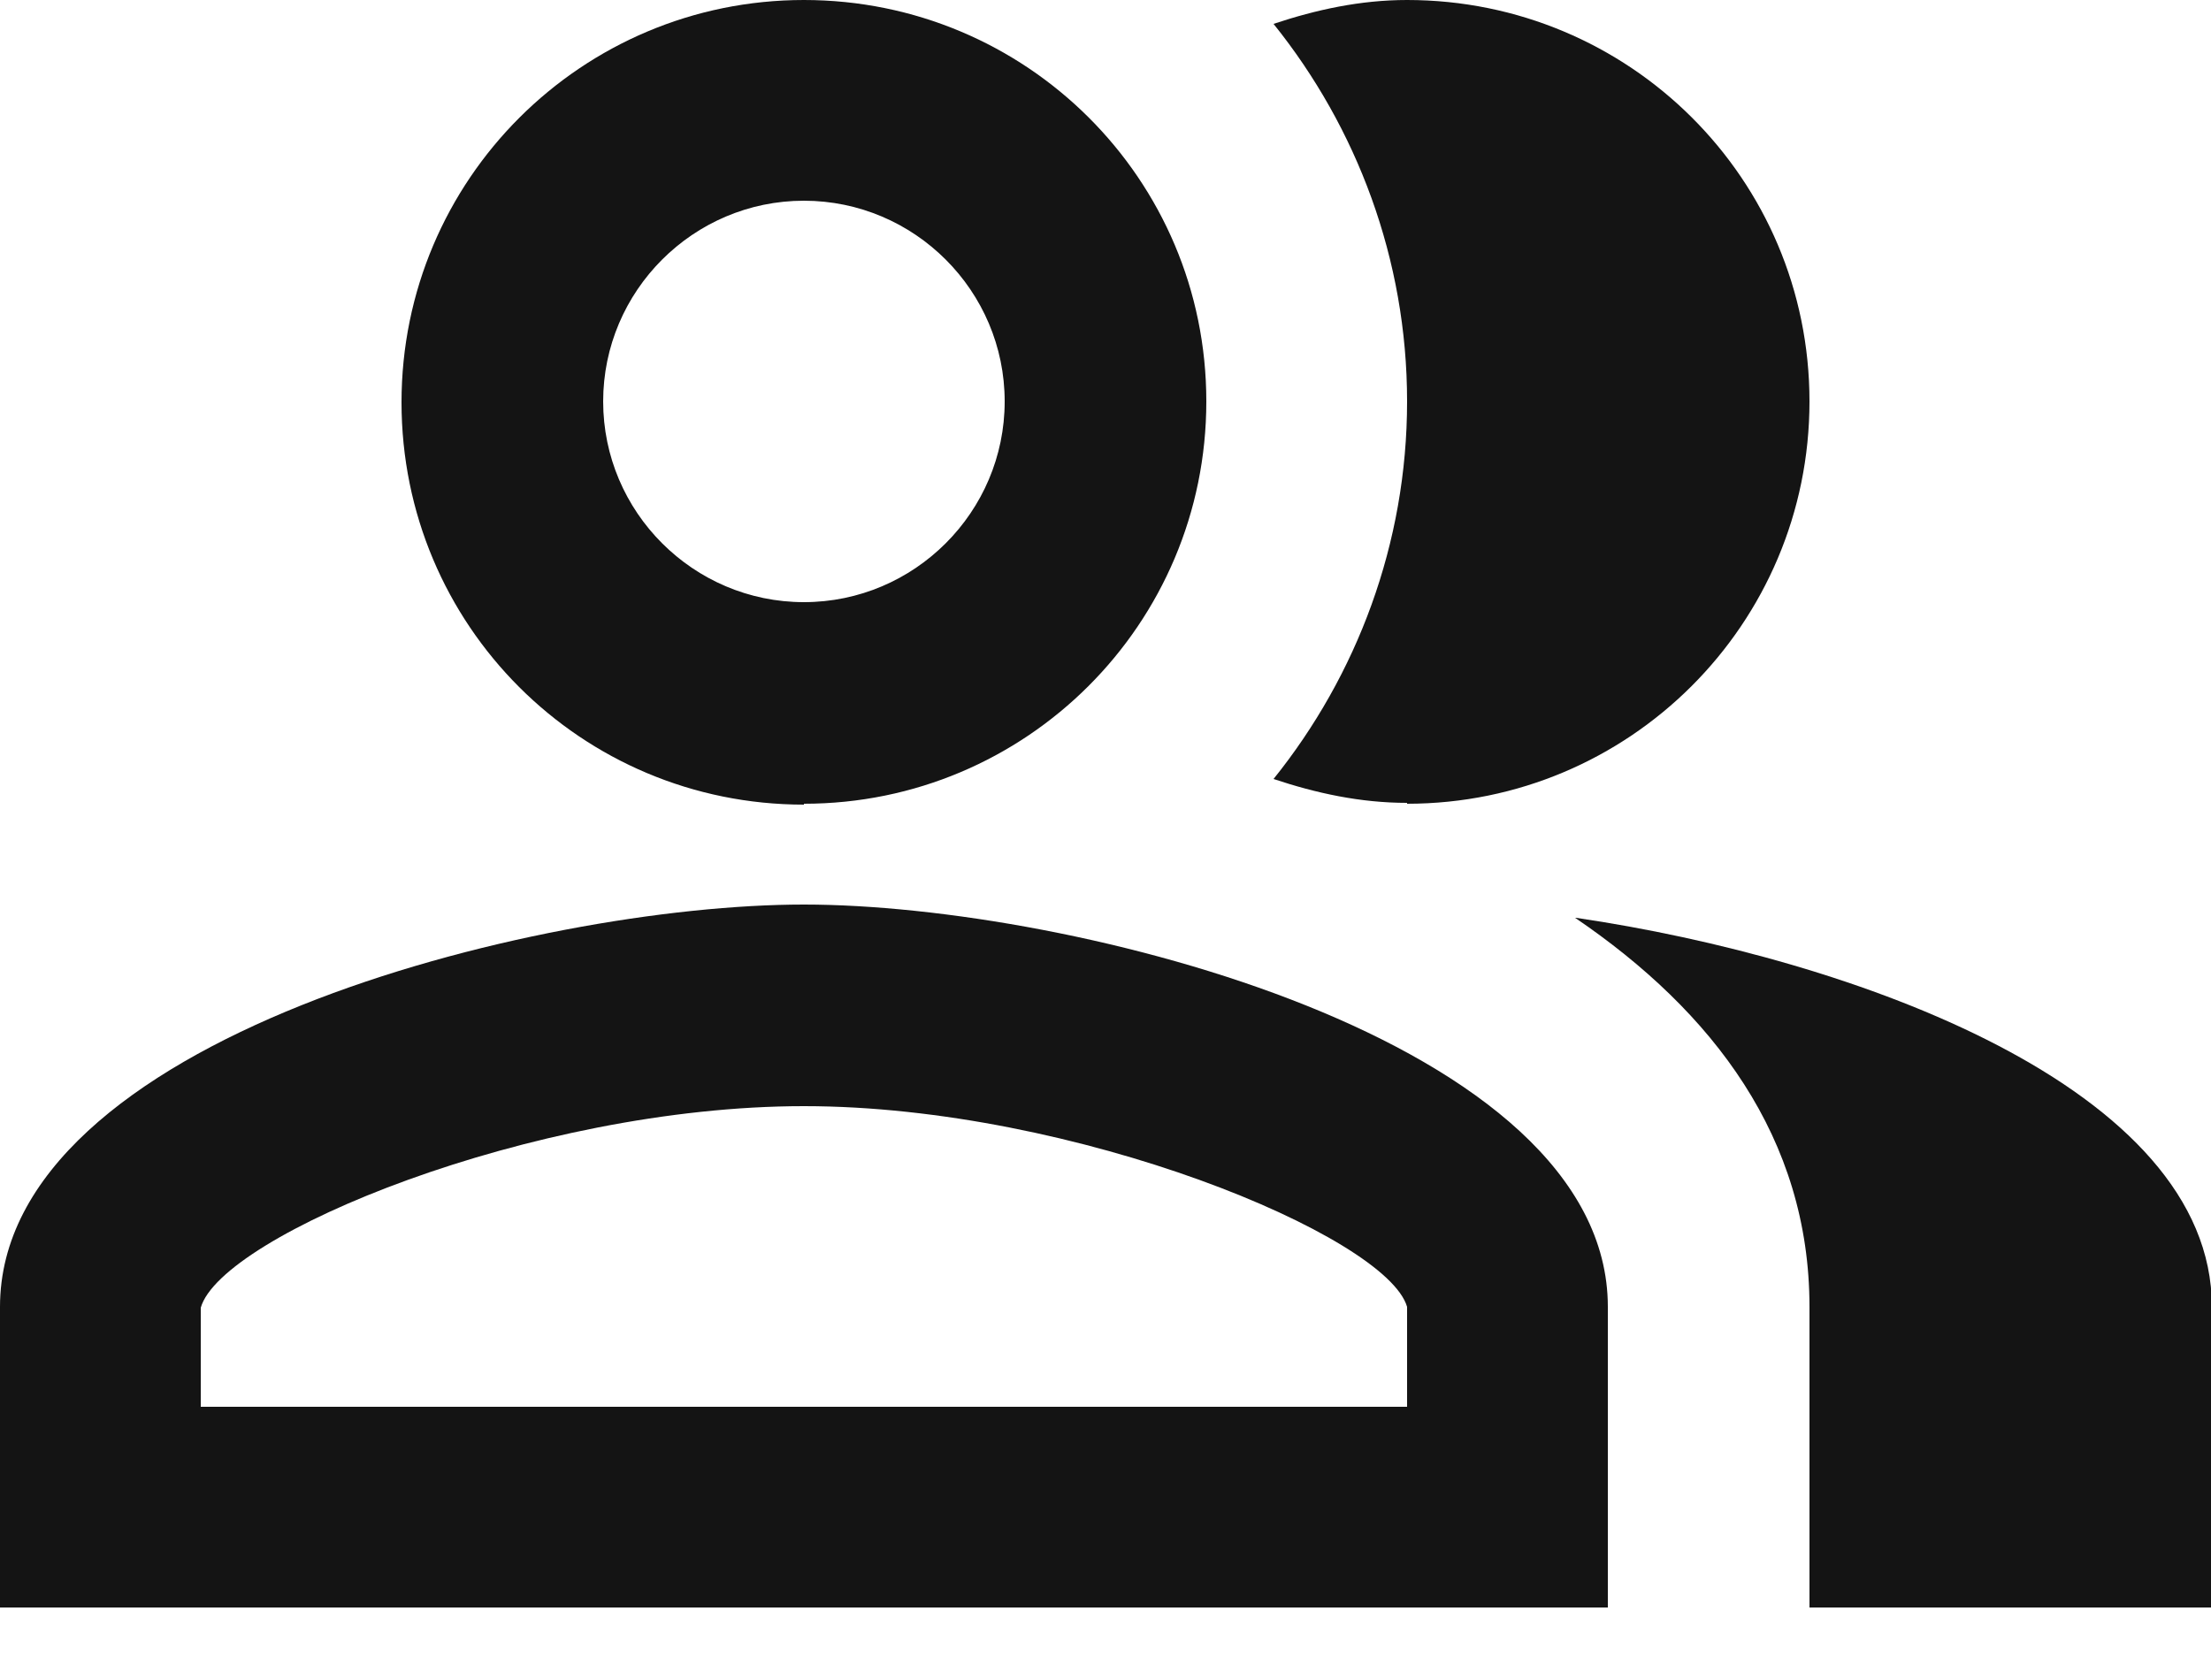
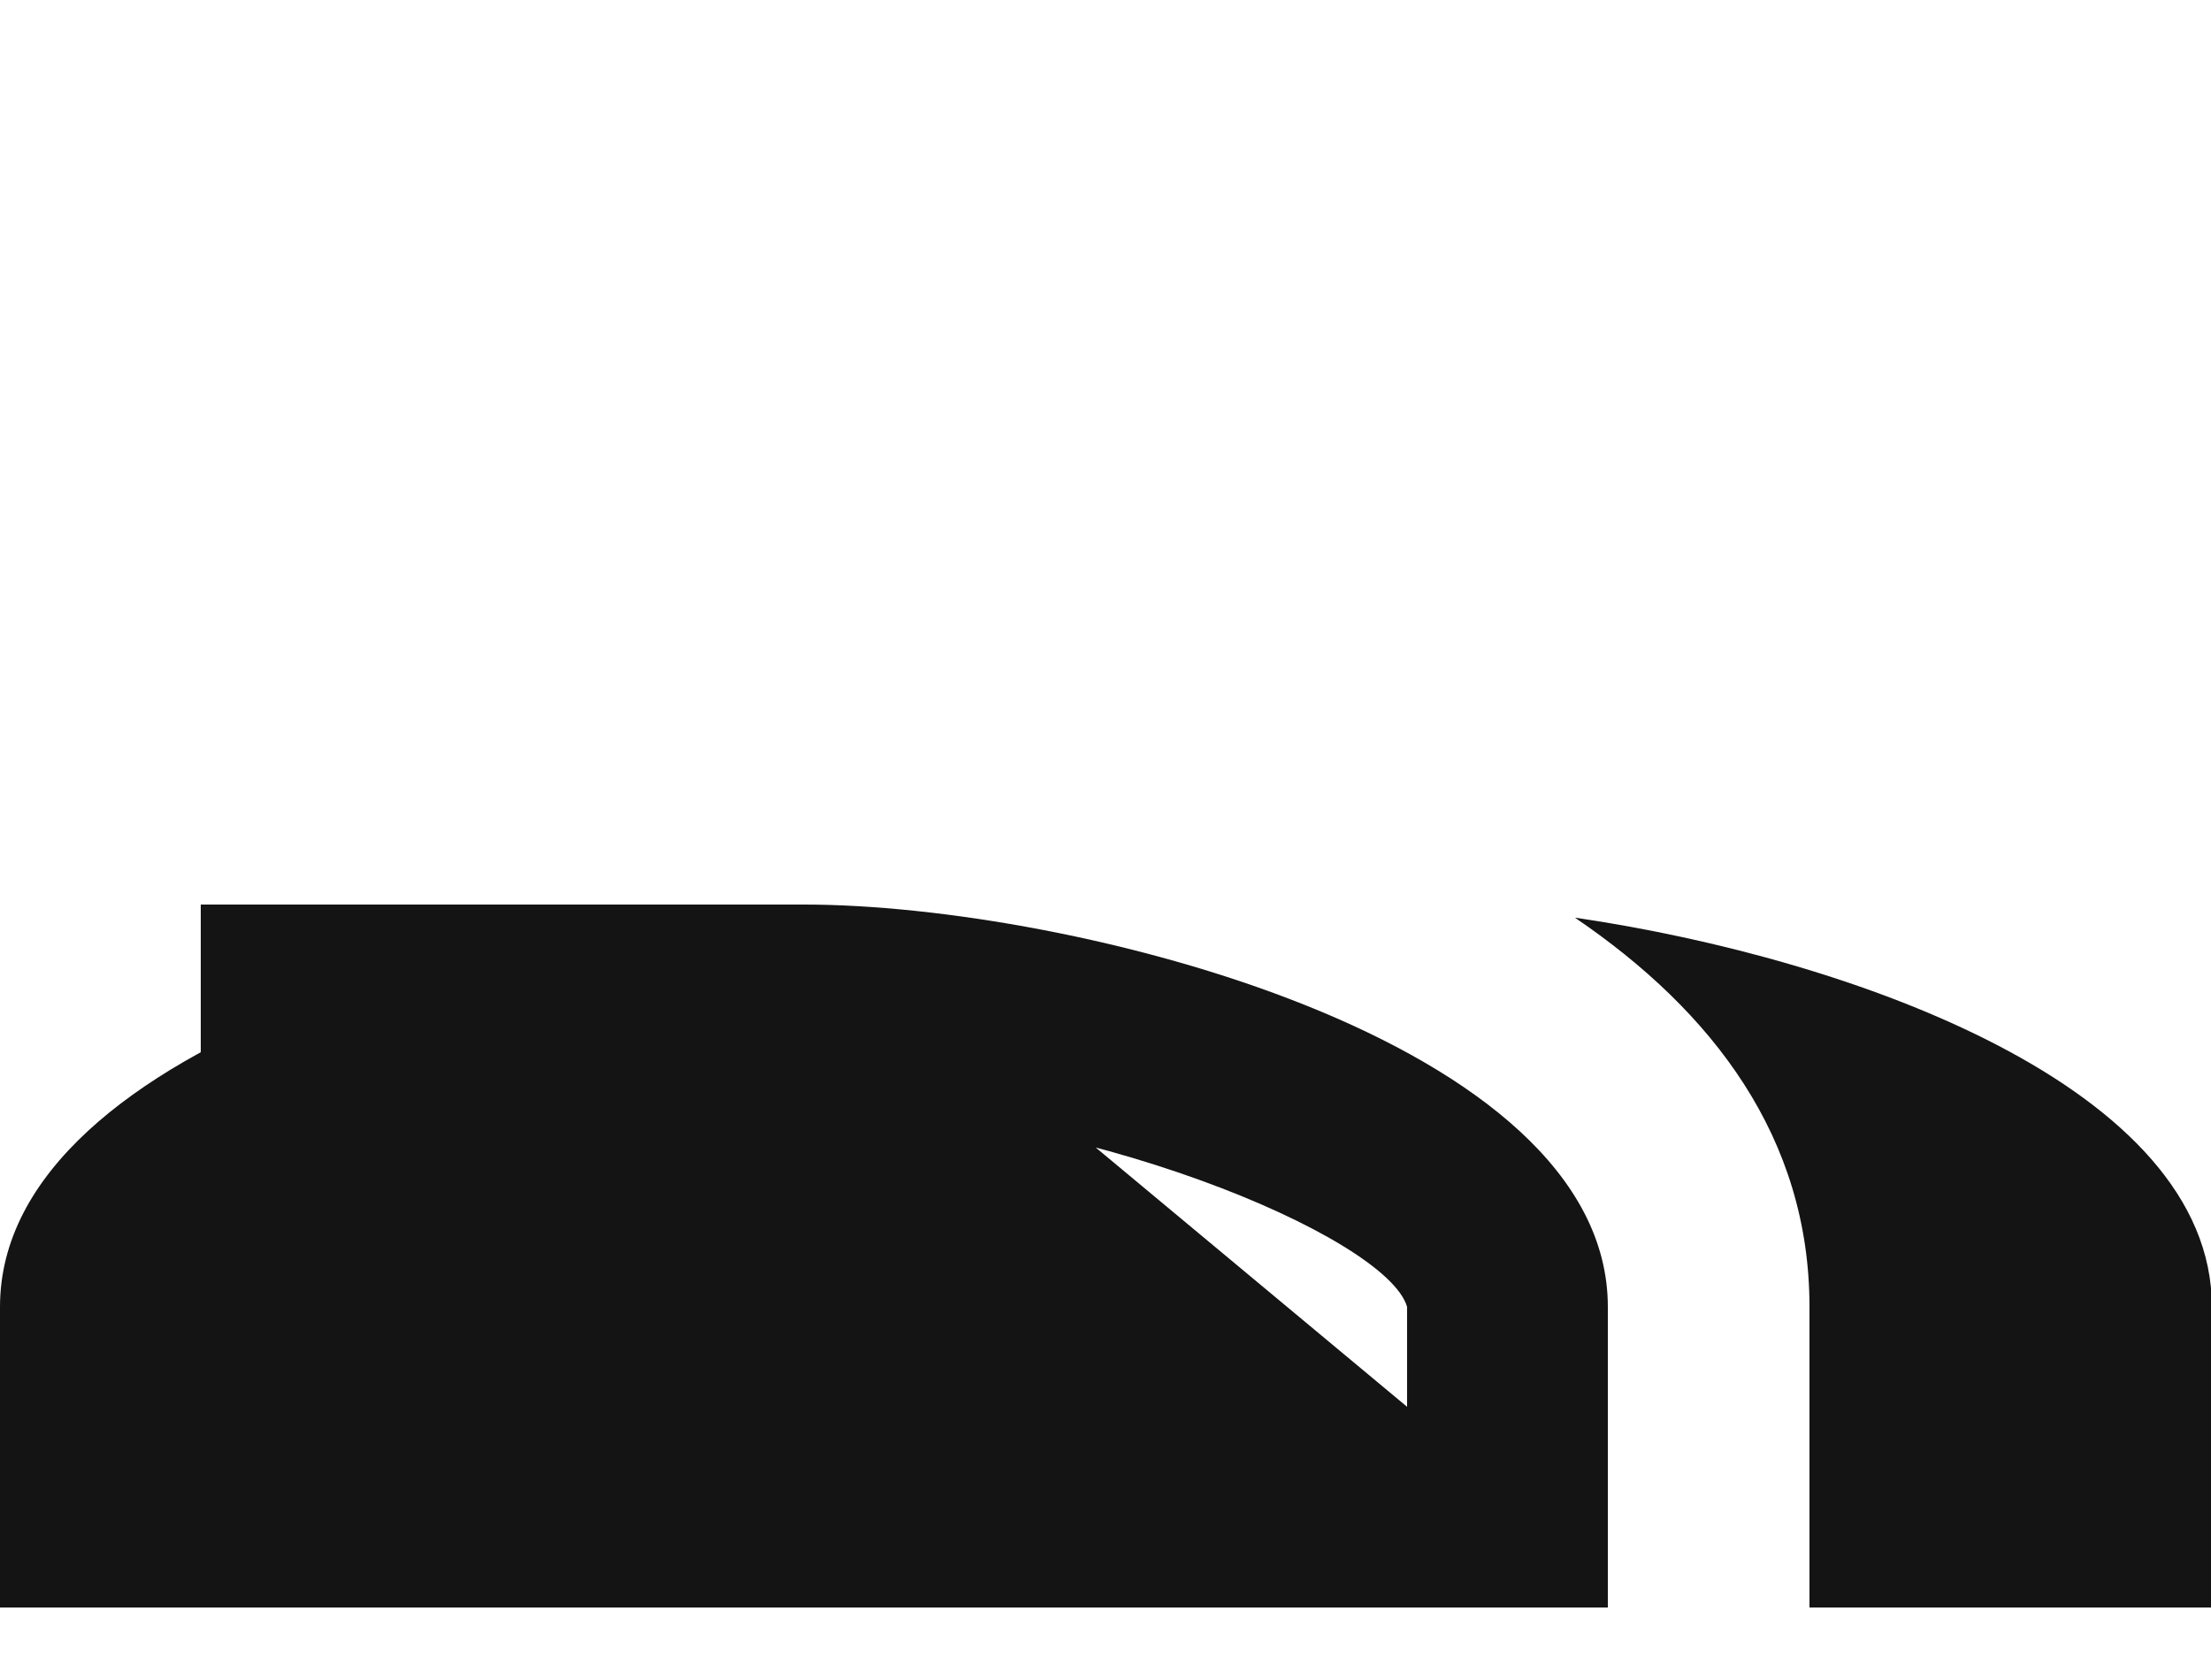
<svg xmlns="http://www.w3.org/2000/svg" width="25" height="19" viewBox="0 0 25 19" fill="none">
  <g clip-path="url(#clip0_1_34)">
    <path d="M17.81 10.38C19.37 11.44 20.46 12.87 20.46 14.78V18.19H25.01V14.78C25.01 12.3 20.95 10.84 17.82 10.38H17.81Z" fill="#141414" />
-     <path d="M15.91 9.09C18.42 9.09 20.46 7.06 20.46 4.54C20.46 2.02 18.42 0 15.91 0C15.38 0 14.88 0.11 14.4 0.27C15.34 1.44 15.91 2.93 15.91 4.54C15.91 6.15 15.34 7.64 14.4 8.81C14.88 8.97 15.38 9.08 15.91 9.08V9.09Z" fill="#141414" />
-     <path d="M9.09 9.09C11.6 9.09 13.64 7.06 13.64 4.54C13.64 2.02 11.6 0 9.09 0C6.58 0 4.54 2.03 4.54 4.55C4.54 7.07 6.57 9.1 9.09 9.1V9.09ZM9.09 2.27C10.34 2.27 11.36 3.29 11.36 4.54C11.36 5.79 10.34 6.81 9.09 6.81C7.84 6.81 6.82 5.79 6.82 4.54C6.82 3.29 7.84 2.27 9.09 2.27Z" fill="#141414" />
-     <path d="M9.09 10.23C6.06 10.23 0 11.75 0 14.78V18.19H18.18V14.78C18.18 11.76 12.12 10.23 9.09 10.23ZM15.91 15.91H2.27V14.79C2.5 13.97 6.02 12.51 9.09 12.51C12.16 12.51 15.68 13.98 15.91 14.78V15.92V15.91Z" fill="#141414" />
+     <path d="M9.09 10.23C6.06 10.23 0 11.75 0 14.78V18.19H18.18V14.78C18.18 11.76 12.12 10.23 9.09 10.23ZH2.27V14.79C2.5 13.97 6.02 12.51 9.09 12.51C12.16 12.51 15.68 13.98 15.91 14.78V15.92V15.91Z" fill="#141414" />
  </g>
  <defs>
    <clipPath id="clip0_1_34">
      <rect width="25" height="18.18" fill="white" />
    </clipPath>
  </defs>
</svg>